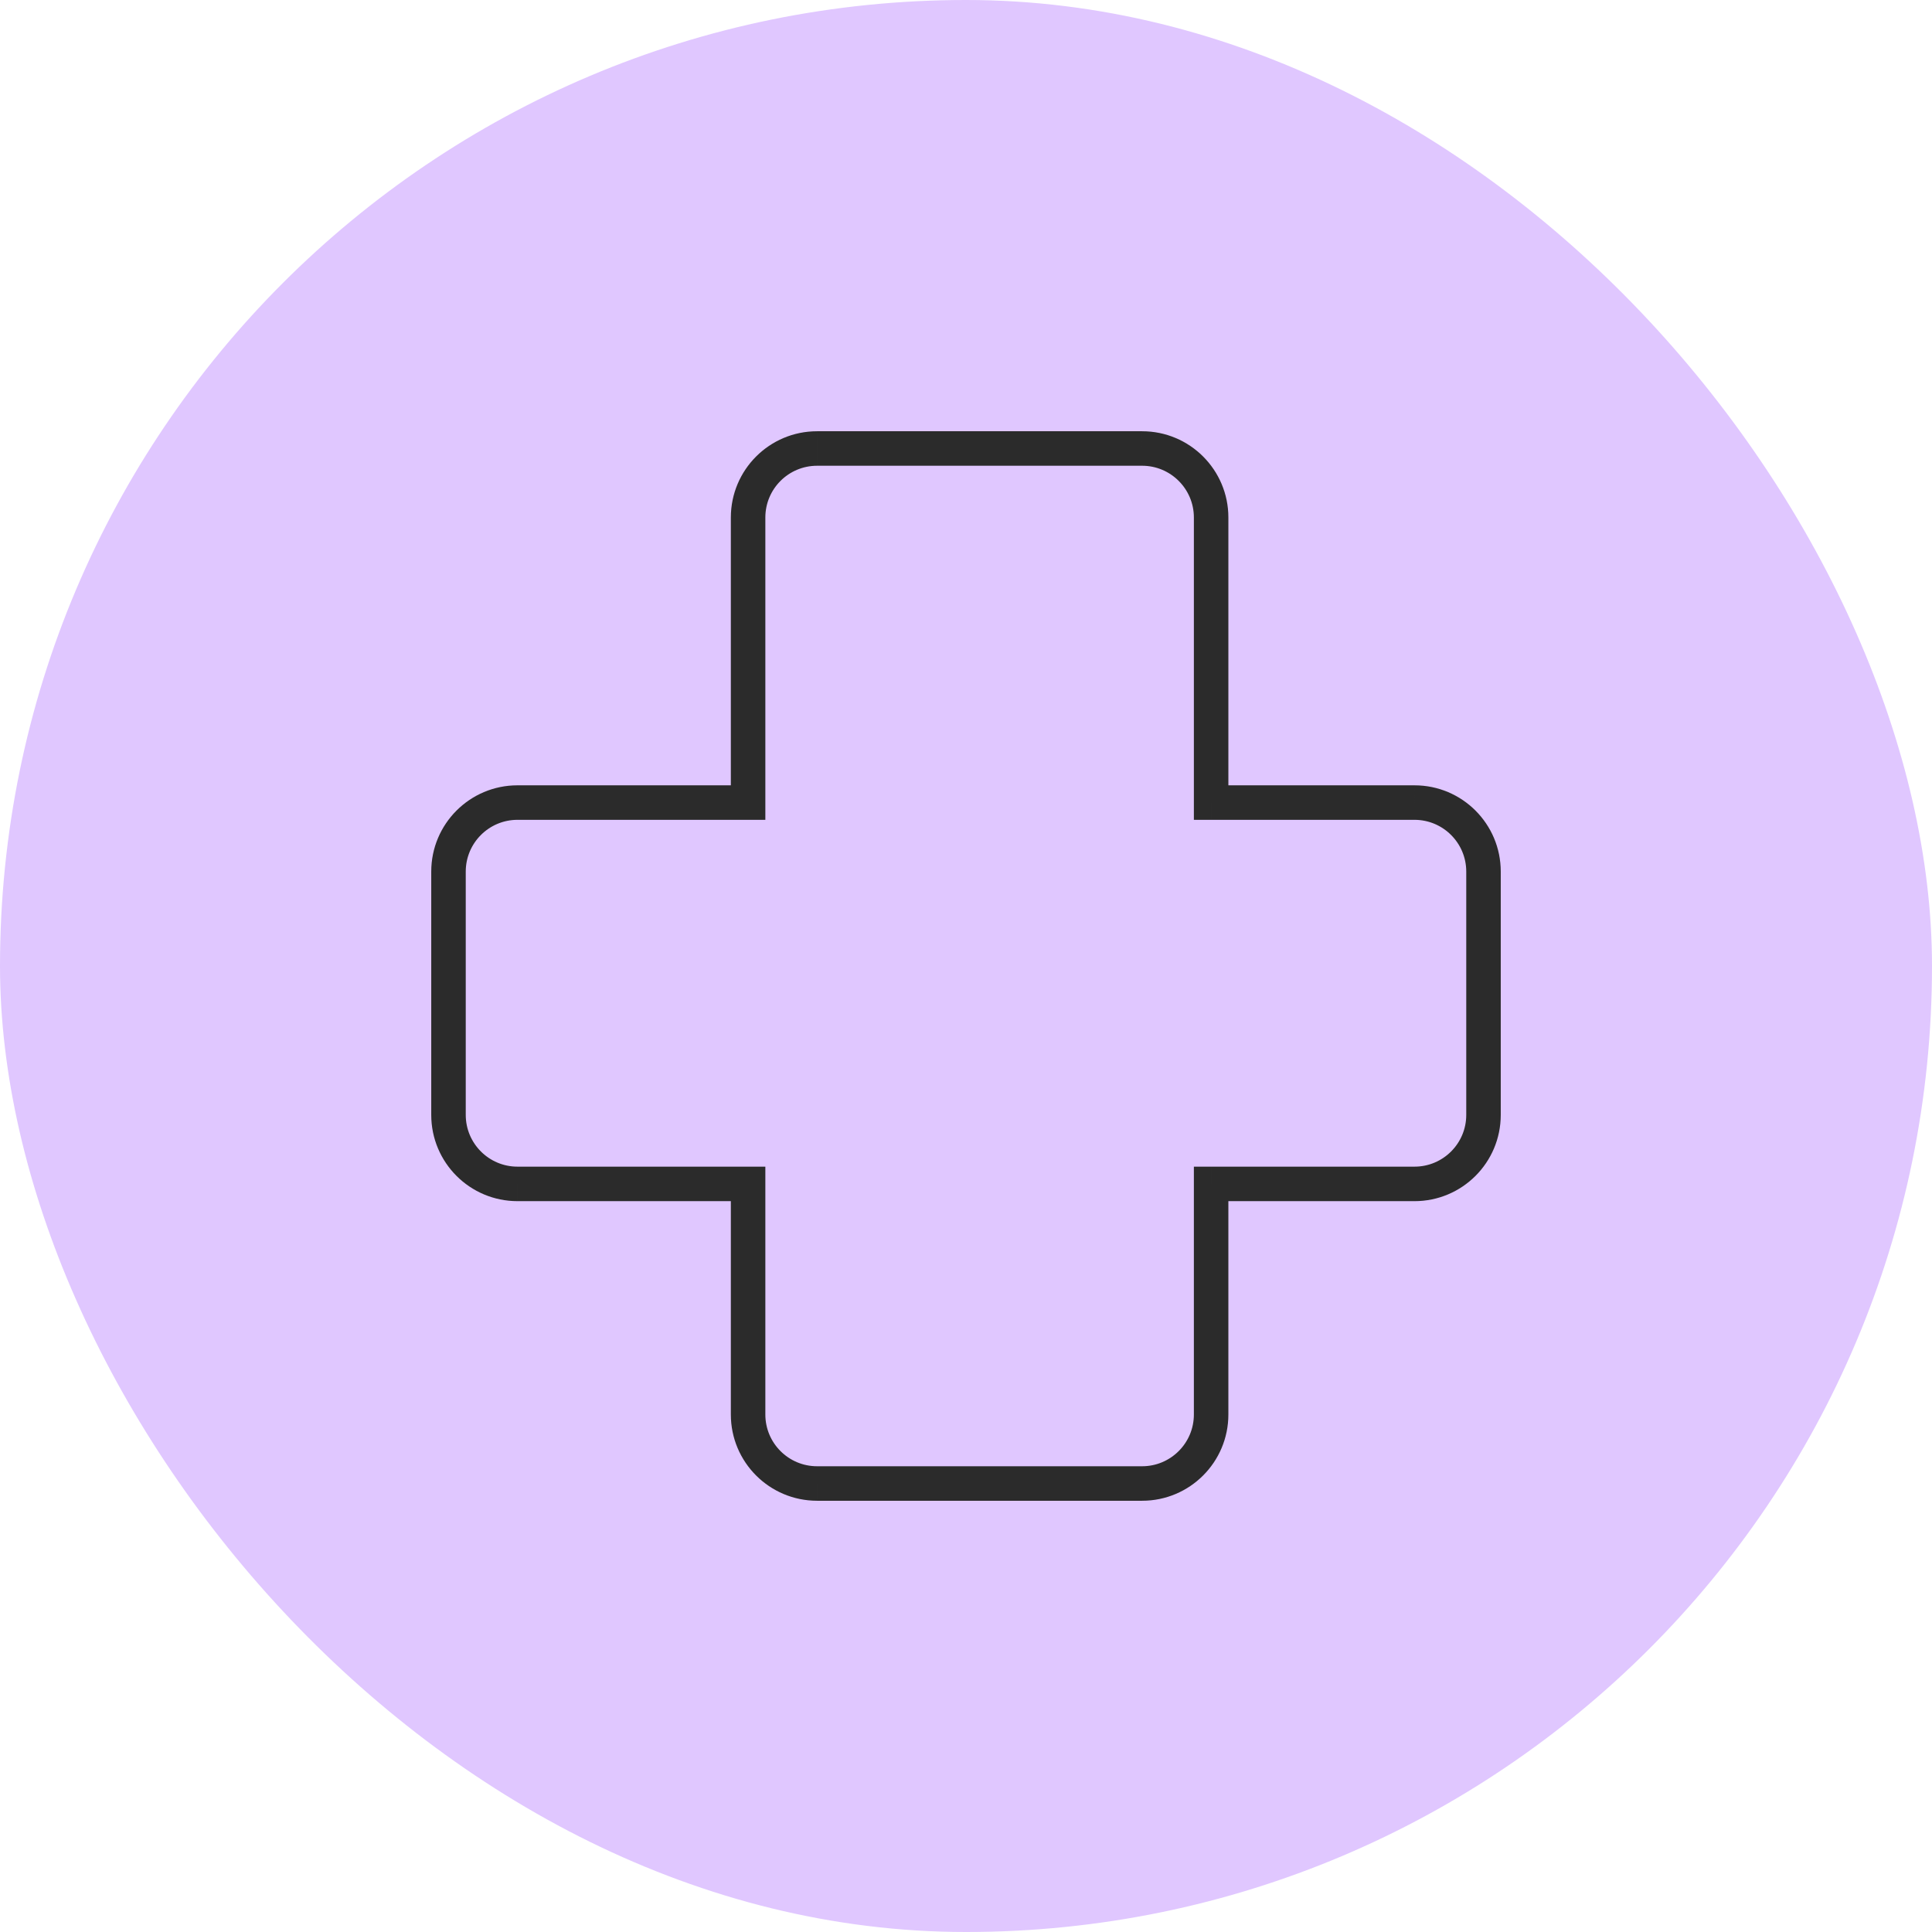
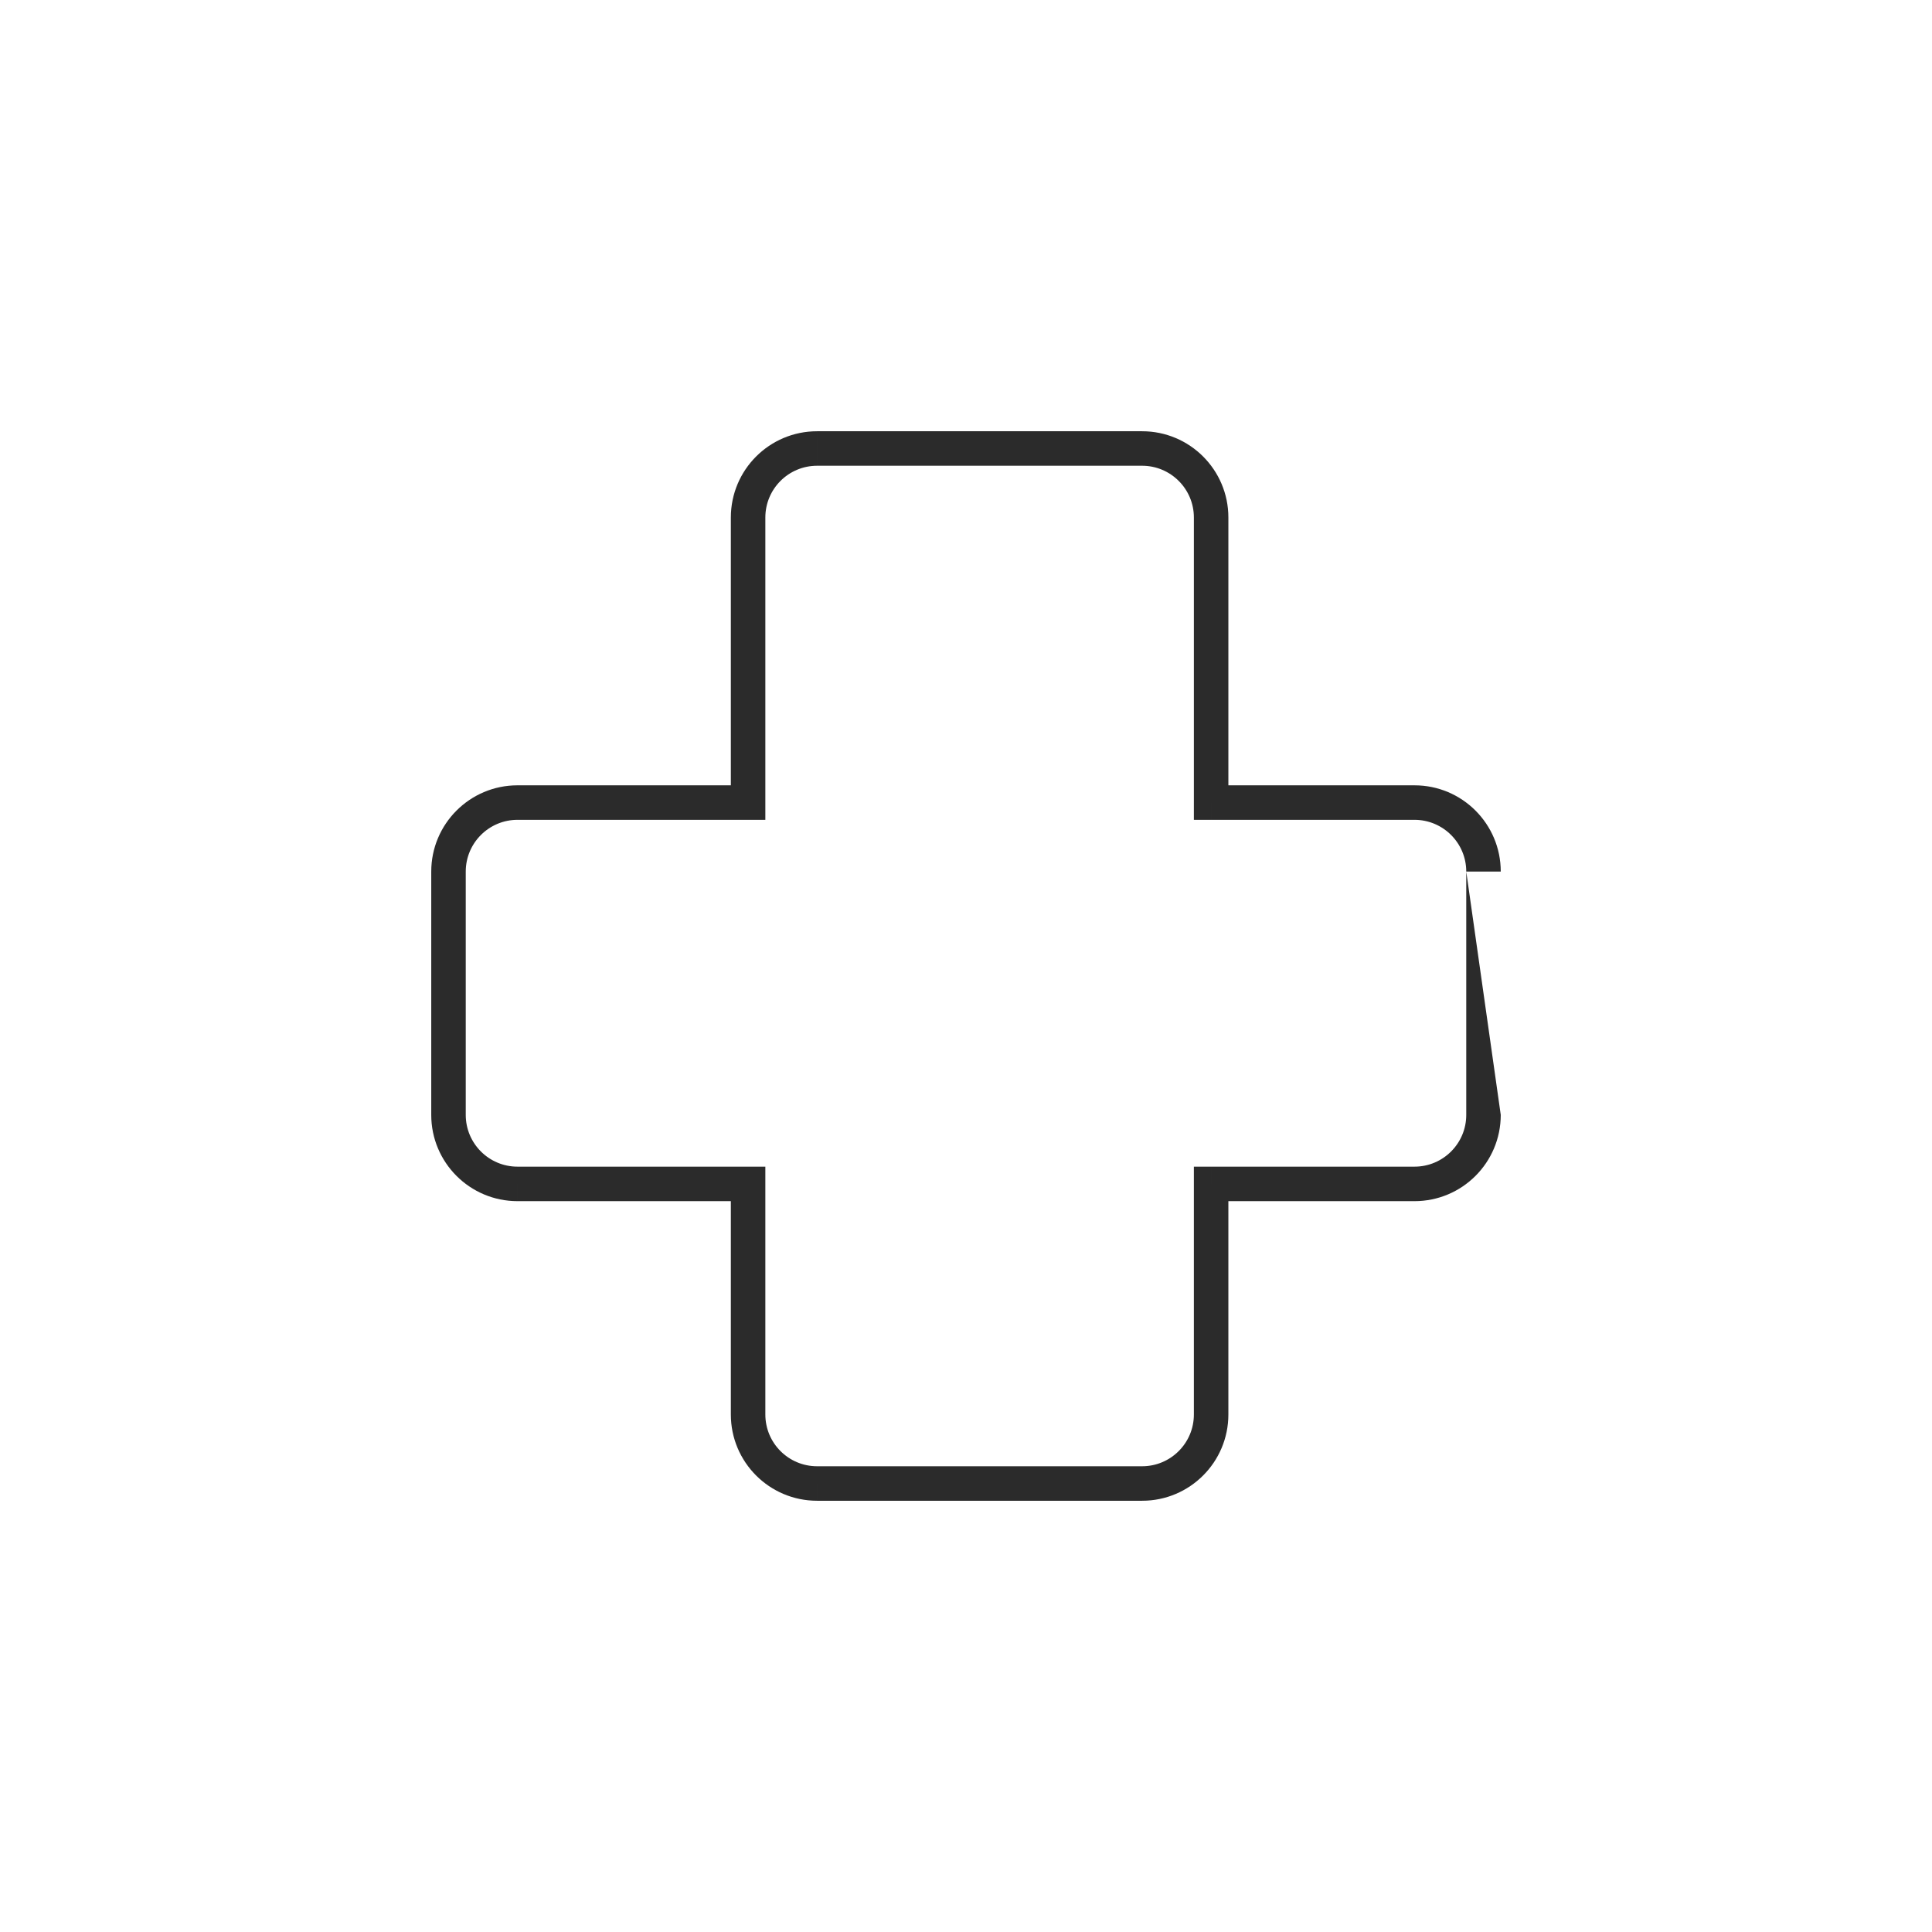
<svg xmlns="http://www.w3.org/2000/svg" width="56" viewBox="0 0 56 56" height="56" fill="none">
-   <rect width="56" rx="28" height="56" fill="#e0c7ff" />
-   <path fill="#2b2b2b" d="m21.684 23.263v.5h.5v-.5zm0 11.053h.5v-.5h-.5zm13.421 0v-.5h-.5v.5zm0-11.053h-.5v.5h.5zm-12.921-8.263c0-.828.671-1.5 1.5-1.5v-1c-1.381 0-2.5 1.119-2.5 2.5zm0 8.263v-8.263h-1v8.263zm-7.184.5h6.684v-1h-6.684zm-1.5 1.5c0-.828.672-1.5 1.5-1.5v-1c-1.381 0-2.5 1.119-2.5 2.5zm0 7.053v-7.053h-1v7.053zm1.5 1.5c-.828 0-1.5-.672-1.5-1.5h-1c0 1.381 1.119 2.5 2.5 2.5zm6.684 0h-6.684v1h6.684zm.5 7.184v-6.684h-1v6.684zm1.5 1.5c-.829 0-1.5-.672-1.5-1.5h-1c0 1.381 1.119 2.5 2.5 2.5zm9.421 0h-9.421v1h9.421zm1.5-1.5c0 .828-.672 1.5-1.5 1.5v1c1.381 0 2.5-1.119 2.5-2.5zm0-6.684v6.684h1v-6.684zm6.395-.5h-5.895v1h5.895zm1.5-1.5c0 .828-.672 1.5-1.5 1.5v1c1.381 0 2.5-1.119 2.5-2.5zm0-7.053v7.053h1v-7.053zm-1.5-1.5c.828 0 1.5.672 1.5 1.5h1c0-1.381-1.119-2.5-2.5-2.5zm-5.895 0h5.895v-1h-5.895zm-.5-8.763v8.263h1v-8.263zm-1.5-1.5c.828 0 1.5.672 1.5 1.5h1c0-1.381-1.119-2.5-2.5-2.5zm-9.421 0h9.421v-1h-9.421z" />
+   <path fill="#2b2b2b" d="m21.684 23.263v.5h.5v-.5zm0 11.053h.5v-.5h-.5zm13.421 0v-.5h-.5v.5zm0-11.053h-.5v.5h.5zm-12.921-8.263c0-.828.671-1.5 1.5-1.5v-1c-1.381 0-2.5 1.119-2.5 2.5zm0 8.263v-8.263h-1v8.263zm-7.184.5h6.684v-1h-6.684zm-1.5 1.5c0-.828.672-1.5 1.5-1.5v-1c-1.381 0-2.5 1.119-2.5 2.5zm0 7.053v-7.053h-1v7.053zm1.5 1.5c-.828 0-1.5-.672-1.5-1.5h-1c0 1.381 1.119 2.5 2.5 2.5zm6.684 0h-6.684v1h6.684zm.5 7.184v-6.684h-1v6.684zm1.5 1.5c-.829 0-1.5-.672-1.5-1.5h-1c0 1.381 1.119 2.5 2.5 2.5zm9.421 0h-9.421v1h9.421zm1.5-1.5c0 .828-.672 1.5-1.5 1.5v1c1.381 0 2.5-1.119 2.5-2.5zm0-6.684v6.684h1v-6.684zm6.395-.5h-5.895v1h5.895zm1.5-1.5c0 .828-.672 1.5-1.5 1.5v1c1.381 0 2.5-1.119 2.5-2.5zm0-7.053v7.053h1zm-1.5-1.5c.828 0 1.5.672 1.5 1.5h1c0-1.381-1.119-2.5-2.5-2.5zm-5.895 0h5.895v-1h-5.895zm-.5-8.763v8.263h1v-8.263zm-1.5-1.5c.828 0 1.5.672 1.5 1.5h1c0-1.381-1.119-2.5-2.5-2.5zm-9.421 0h9.421v-1h-9.421z" />
</svg>